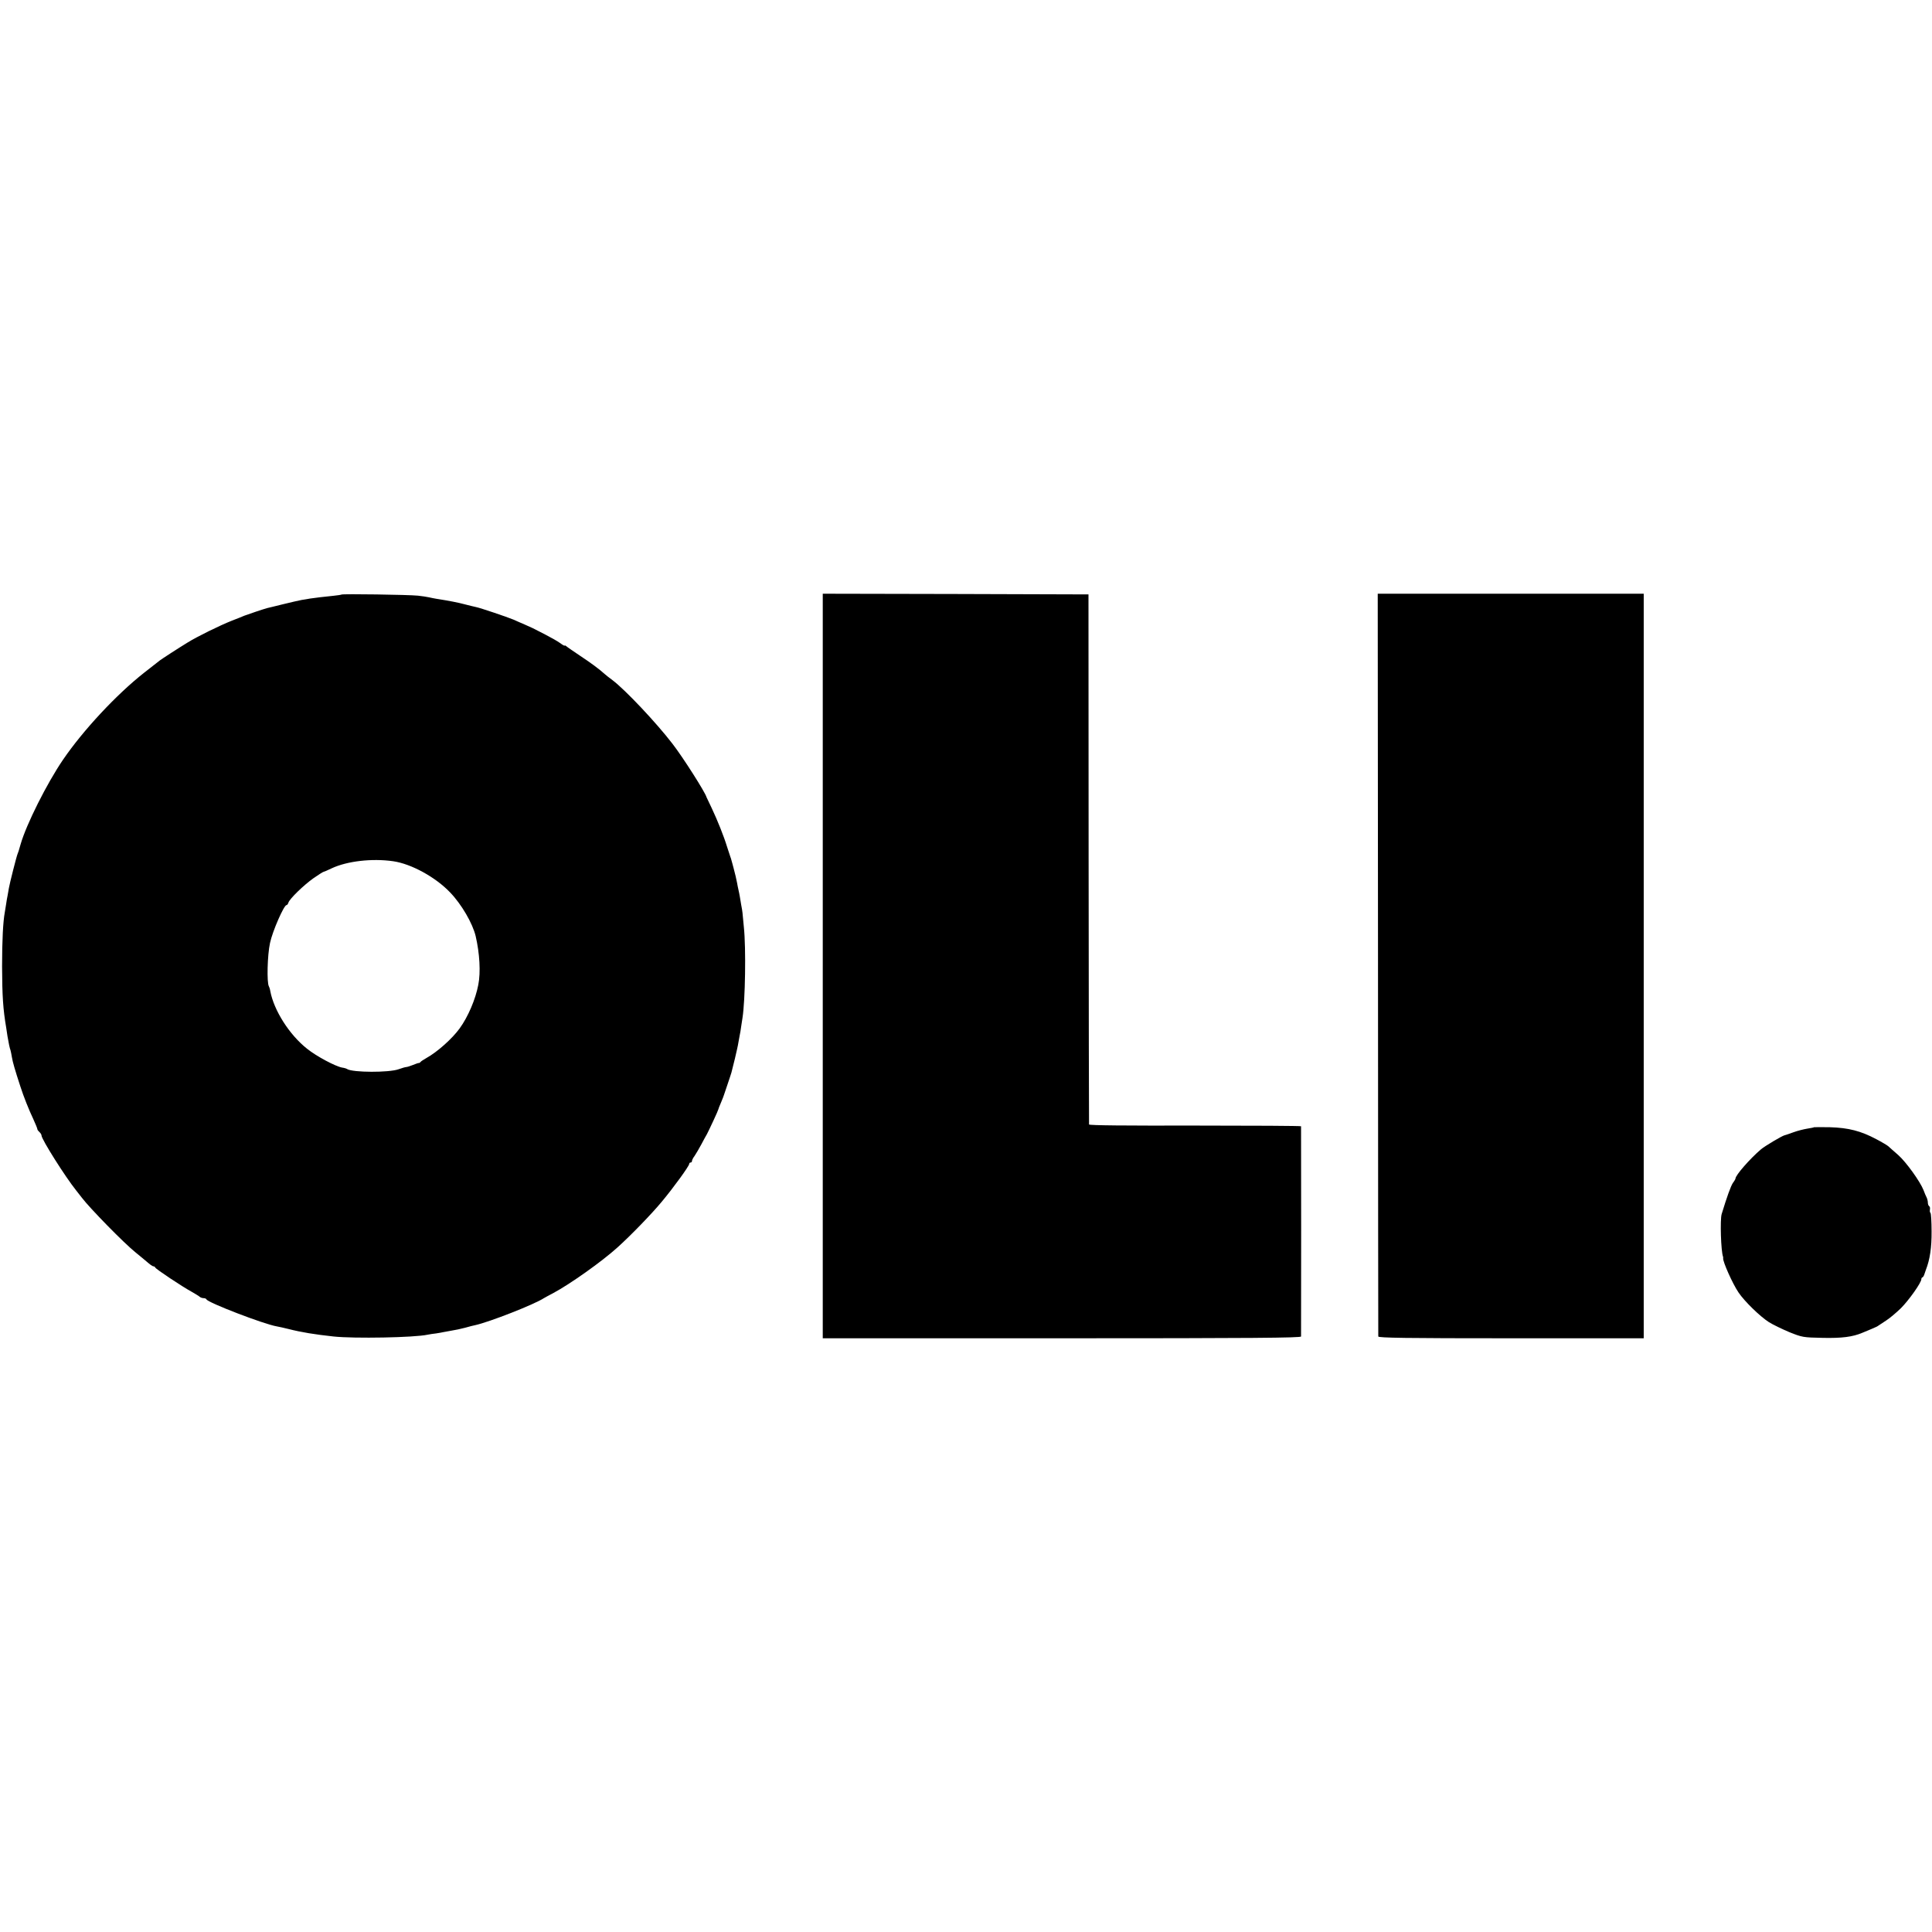
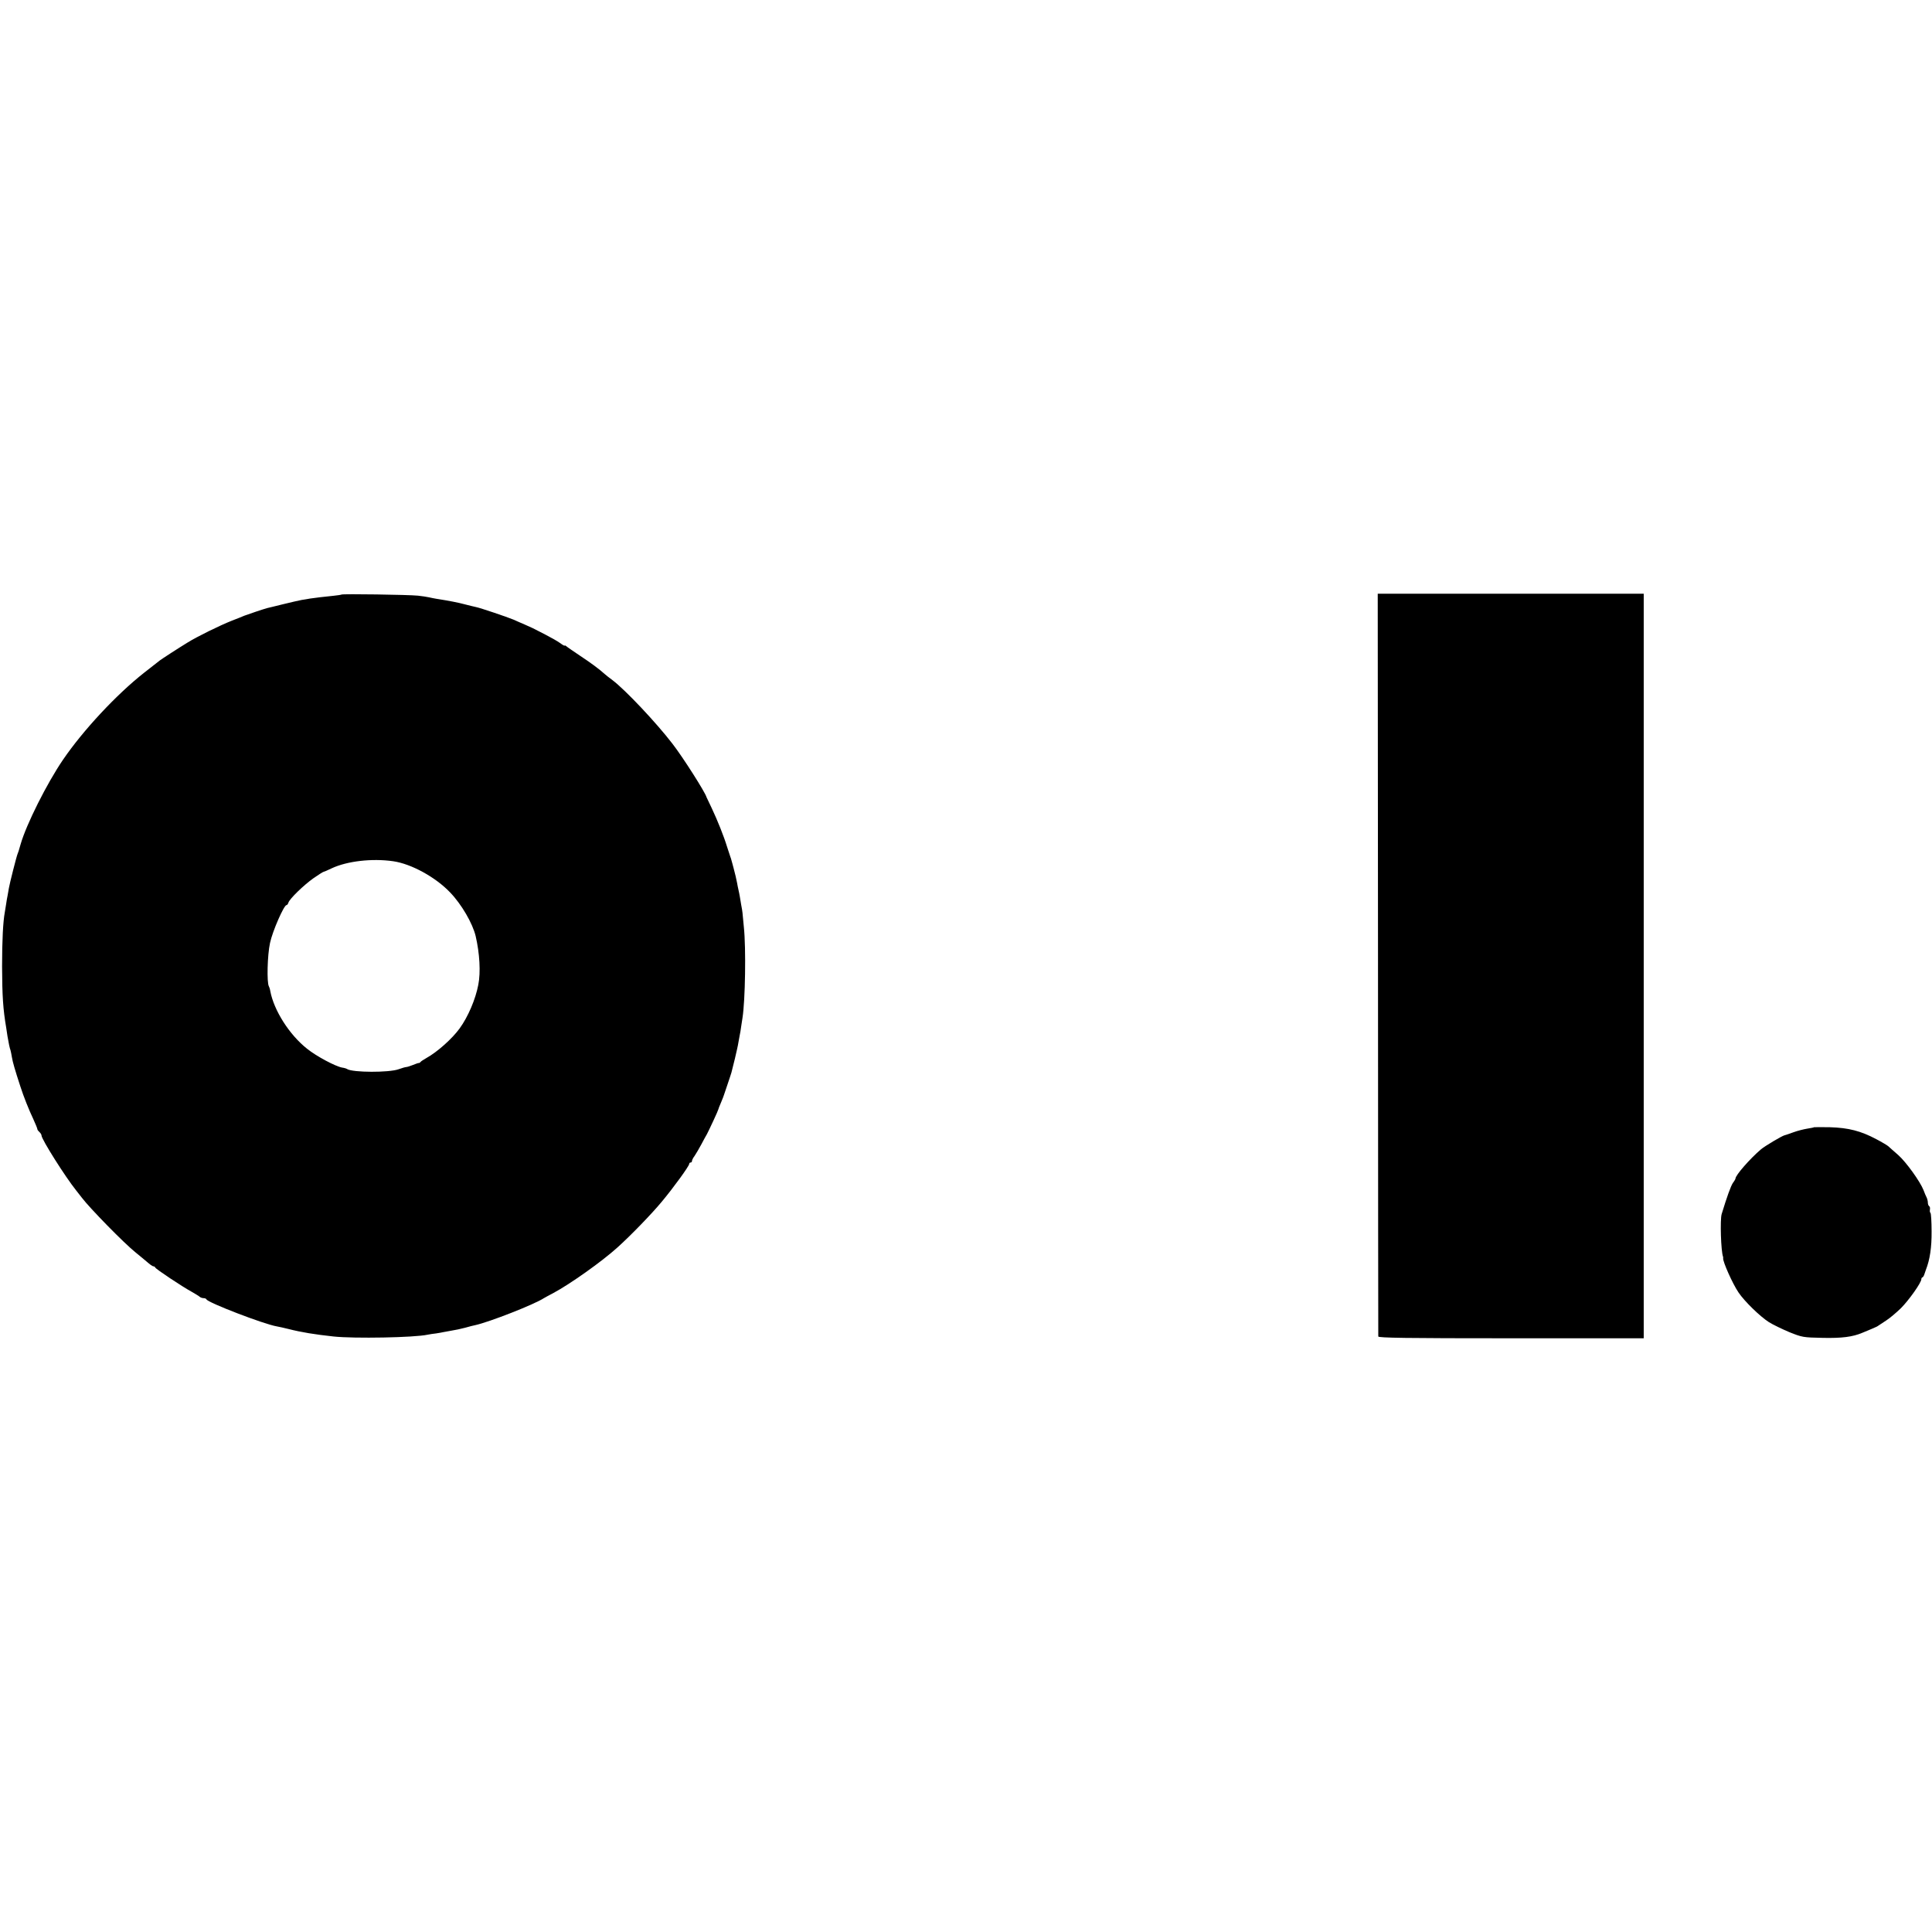
<svg xmlns="http://www.w3.org/2000/svg" version="1.0" width="1396pt" height="1396pt" viewBox="0 0 1396 1396" preserveAspectRatio="xMidYMid meet">
  <g transform="translate(0,1396) scale(0.1,-0.1)" fill="#000000" stroke="none">
    <path d="M2468 9664 c-3 -2 -29 -6 -59 -9 -69 -7 -137 -15 -169 -20 -14 -3 -41 -7 -60 -10 -19 -4 -80 -17 -135 -31 -55 -14 -107 -26 -115 -28 -23 -6 -142 -46 -165 -55 -11 -5 -51 -21 -90 -36 -86 -34 -253 -116 -320 -158 -69 -42 -187 -119 -200 -129 -5 -4 -57 -45 -115 -90 -198 -156 -439 -414 -585 -628 -116 -170 -265 -467 -306 -610 -16 -56 -15 -52 -22 -70 -8 -19 -57 -212 -63 -248 -2 -15 -7 -38 -9 -52 -3 -14 -8 -42 -11 -64 -3 -21 -7 -46 -9 -56 -13 -68 -20 -206 -20 -395 1 -215 7 -306 30 -442 3 -18 7 -45 9 -60 8 -48 16 -87 22 -102 2 -8 7 -30 10 -50 5 -33 23 -95 61 -211 23 -72 62 -170 94 -237 16 -35 29 -67 29 -72 0 -5 7 -14 15 -21 8 -7 15 -18 15 -25 0 -27 172 -299 249 -395 20 -25 39 -49 43 -55 55 -73 305 -329 388 -395 24 -19 60 -50 81 -67 20 -18 41 -33 47 -33 6 0 12 -4 14 -9 4 -11 195 -138 263 -175 28 -16 54 -32 59 -37 6 -5 18 -9 27 -9 10 0 19 -4 21 -9 9 -23 414 -179 508 -195 14 -2 52 -11 85 -19 94 -24 188 -39 325 -54 149 -16 585 -8 680 13 14 3 41 7 60 9 19 3 44 7 56 10 12 2 39 7 60 11 21 3 64 12 94 20 30 9 64 17 74 19 101 22 428 150 496 195 8 5 40 22 70 38 118 63 347 225 460 327 95 85 249 244 321 331 86 103 199 259 199 274 0 6 5 10 10 10 6 0 10 5 10 11 0 6 8 23 19 37 10 15 32 52 48 82 16 30 34 64 41 75 15 28 82 172 82 178 0 3 9 26 20 51 11 26 20 50 21 54 1 4 13 39 26 77 13 39 26 77 28 85 2 8 13 53 25 100 11 47 23 99 25 115 3 17 7 41 10 55 3 14 8 41 10 60 3 19 8 49 10 65 20 126 26 504 10 655 -4 47 -9 94 -10 105 -1 11 -5 36 -9 55 -3 19 -8 46 -10 60 -2 14 -7 36 -10 50 -3 14 -8 36 -10 50 -7 37 -13 60 -26 110 -7 25 -13 50 -15 55 -1 6 -5 17 -8 25 -3 8 -13 40 -23 70 -24 79 -70 193 -111 280 -20 41 -37 77 -38 80 -8 33 -170 288 -246 386 -116 151 -340 389 -434 460 -22 16 -47 36 -56 44 -41 37 -98 79 -178 132 -47 32 -92 62 -98 68 -7 6 -13 8 -13 5 0 -3 -15 5 -32 18 -18 13 -67 41 -108 62 -41 21 -82 42 -90 46 -8 4 -35 16 -60 27 -25 11 -61 26 -80 35 -43 18 -240 85 -272 91 -13 3 -48 11 -78 19 -48 13 -114 26 -210 41 -14 2 -36 7 -50 10 -14 3 -50 9 -80 12 -66 7 -547 14 -552 8z m373 -1927 c131 -19 306 -115 411 -225 83 -86 163 -224 185 -316 29 -125 37 -262 19 -352 -20 -105 -74 -231 -134 -314 -54 -75 -163 -172 -241 -215 -20 -11 -39 -24 -42 -28 -3 -5 -9 -8 -13 -8 -3 1 -22 -6 -42 -14 -20 -8 -42 -15 -48 -15 -6 0 -31 -7 -56 -16 -69 -25 -330 -24 -371 1 -5 4 -22 9 -37 11 -49 9 -186 82 -253 136 -129 102 -240 278 -266 417 -2 14 -7 29 -10 34 -16 26 -11 227 8 313 18 86 101 274 119 274 5 0 11 8 14 18 9 28 111 127 182 177 36 25 68 45 71 45 3 0 31 12 60 26 111 52 291 73 444 51z" />
-     <path d="M5945 6980 l0 -2690 1727 0 c1375 0 1728 3 1729 13 1 16 1 1510 0 1519 -1 3 -345 5 -766 5 -504 -1 -765 1 -766 8 -1 6 -2 870 -3 1920 l-1 1910 -960 3 -960 2 0 -2690z" />
    <path d="M9957 6992 c0 -1472 2 -2683 2 -2689 1 -10 200 -13 959 -13 l959 0 0 2690 0 2690 -961 0 -961 0 2 -2678z" />
    <path d="M13108 5815 c-2 -2 -23 -6 -48 -10 -25 -4 -70 -15 -100 -26 -30 -11 -59 -21 -65 -22 -20 -5 -141 -77 -170 -101 -80 -68 -185 -188 -185 -212 0 -3 -8 -18 -19 -32 -15 -23 -43 -100 -81 -225 -12 -41 -5 -268 10 -307 1 -3 2 -8 1 -12 -3 -24 68 -184 111 -247 42 -63 155 -173 219 -214 30 -19 97 -51 149 -73 93 -37 98 -38 240 -41 139 -3 216 7 285 36 11 5 40 17 65 27 25 10 50 22 55 27 6 4 31 21 56 37 25 16 72 56 104 87 58 58 148 185 148 210 0 7 4 13 8 13 3 0 10 10 14 23 4 12 9 27 11 32 29 74 42 162 41 278 0 70 -4 130 -8 133 -4 2 -6 13 -4 24 2 11 0 22 -6 25 -5 4 -9 15 -9 26 0 10 -4 27 -9 37 -5 9 -15 33 -22 52 -24 62 -126 204 -184 255 -32 28 -63 55 -70 62 -6 6 -46 30 -88 52 -111 59 -200 82 -334 86 -61 1 -113 1 -115 0z" />
  </g>
</svg>